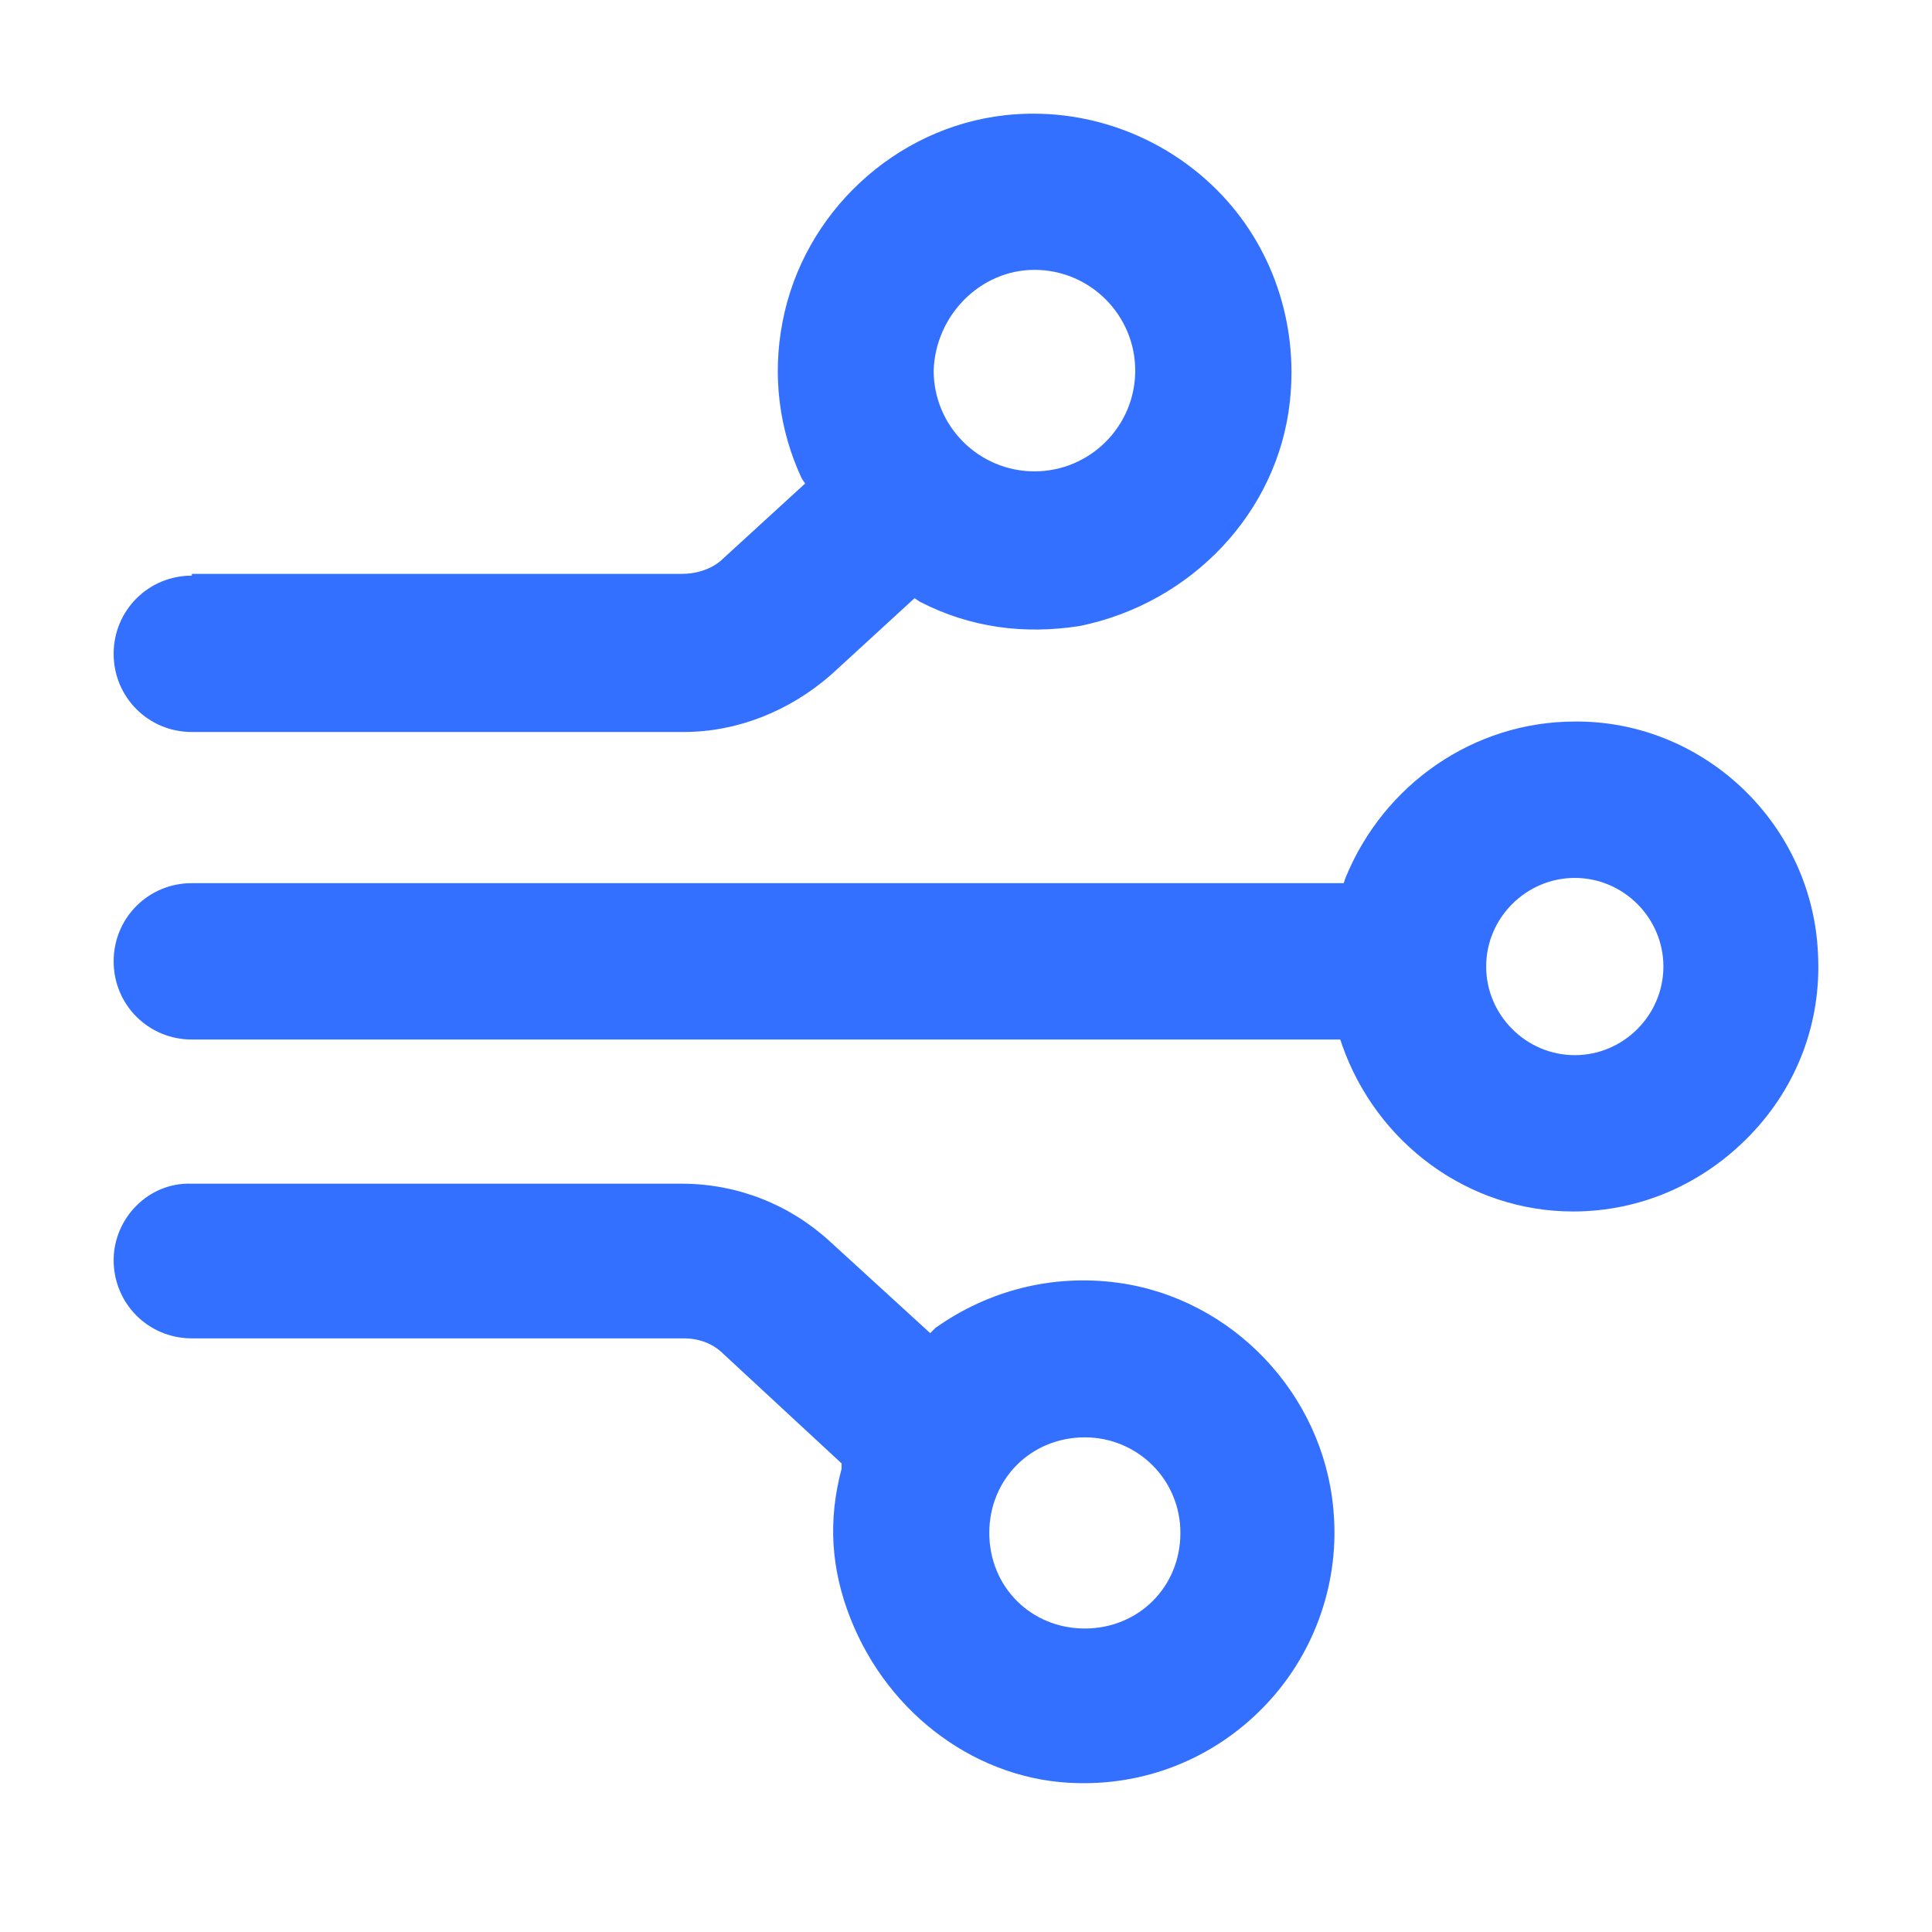
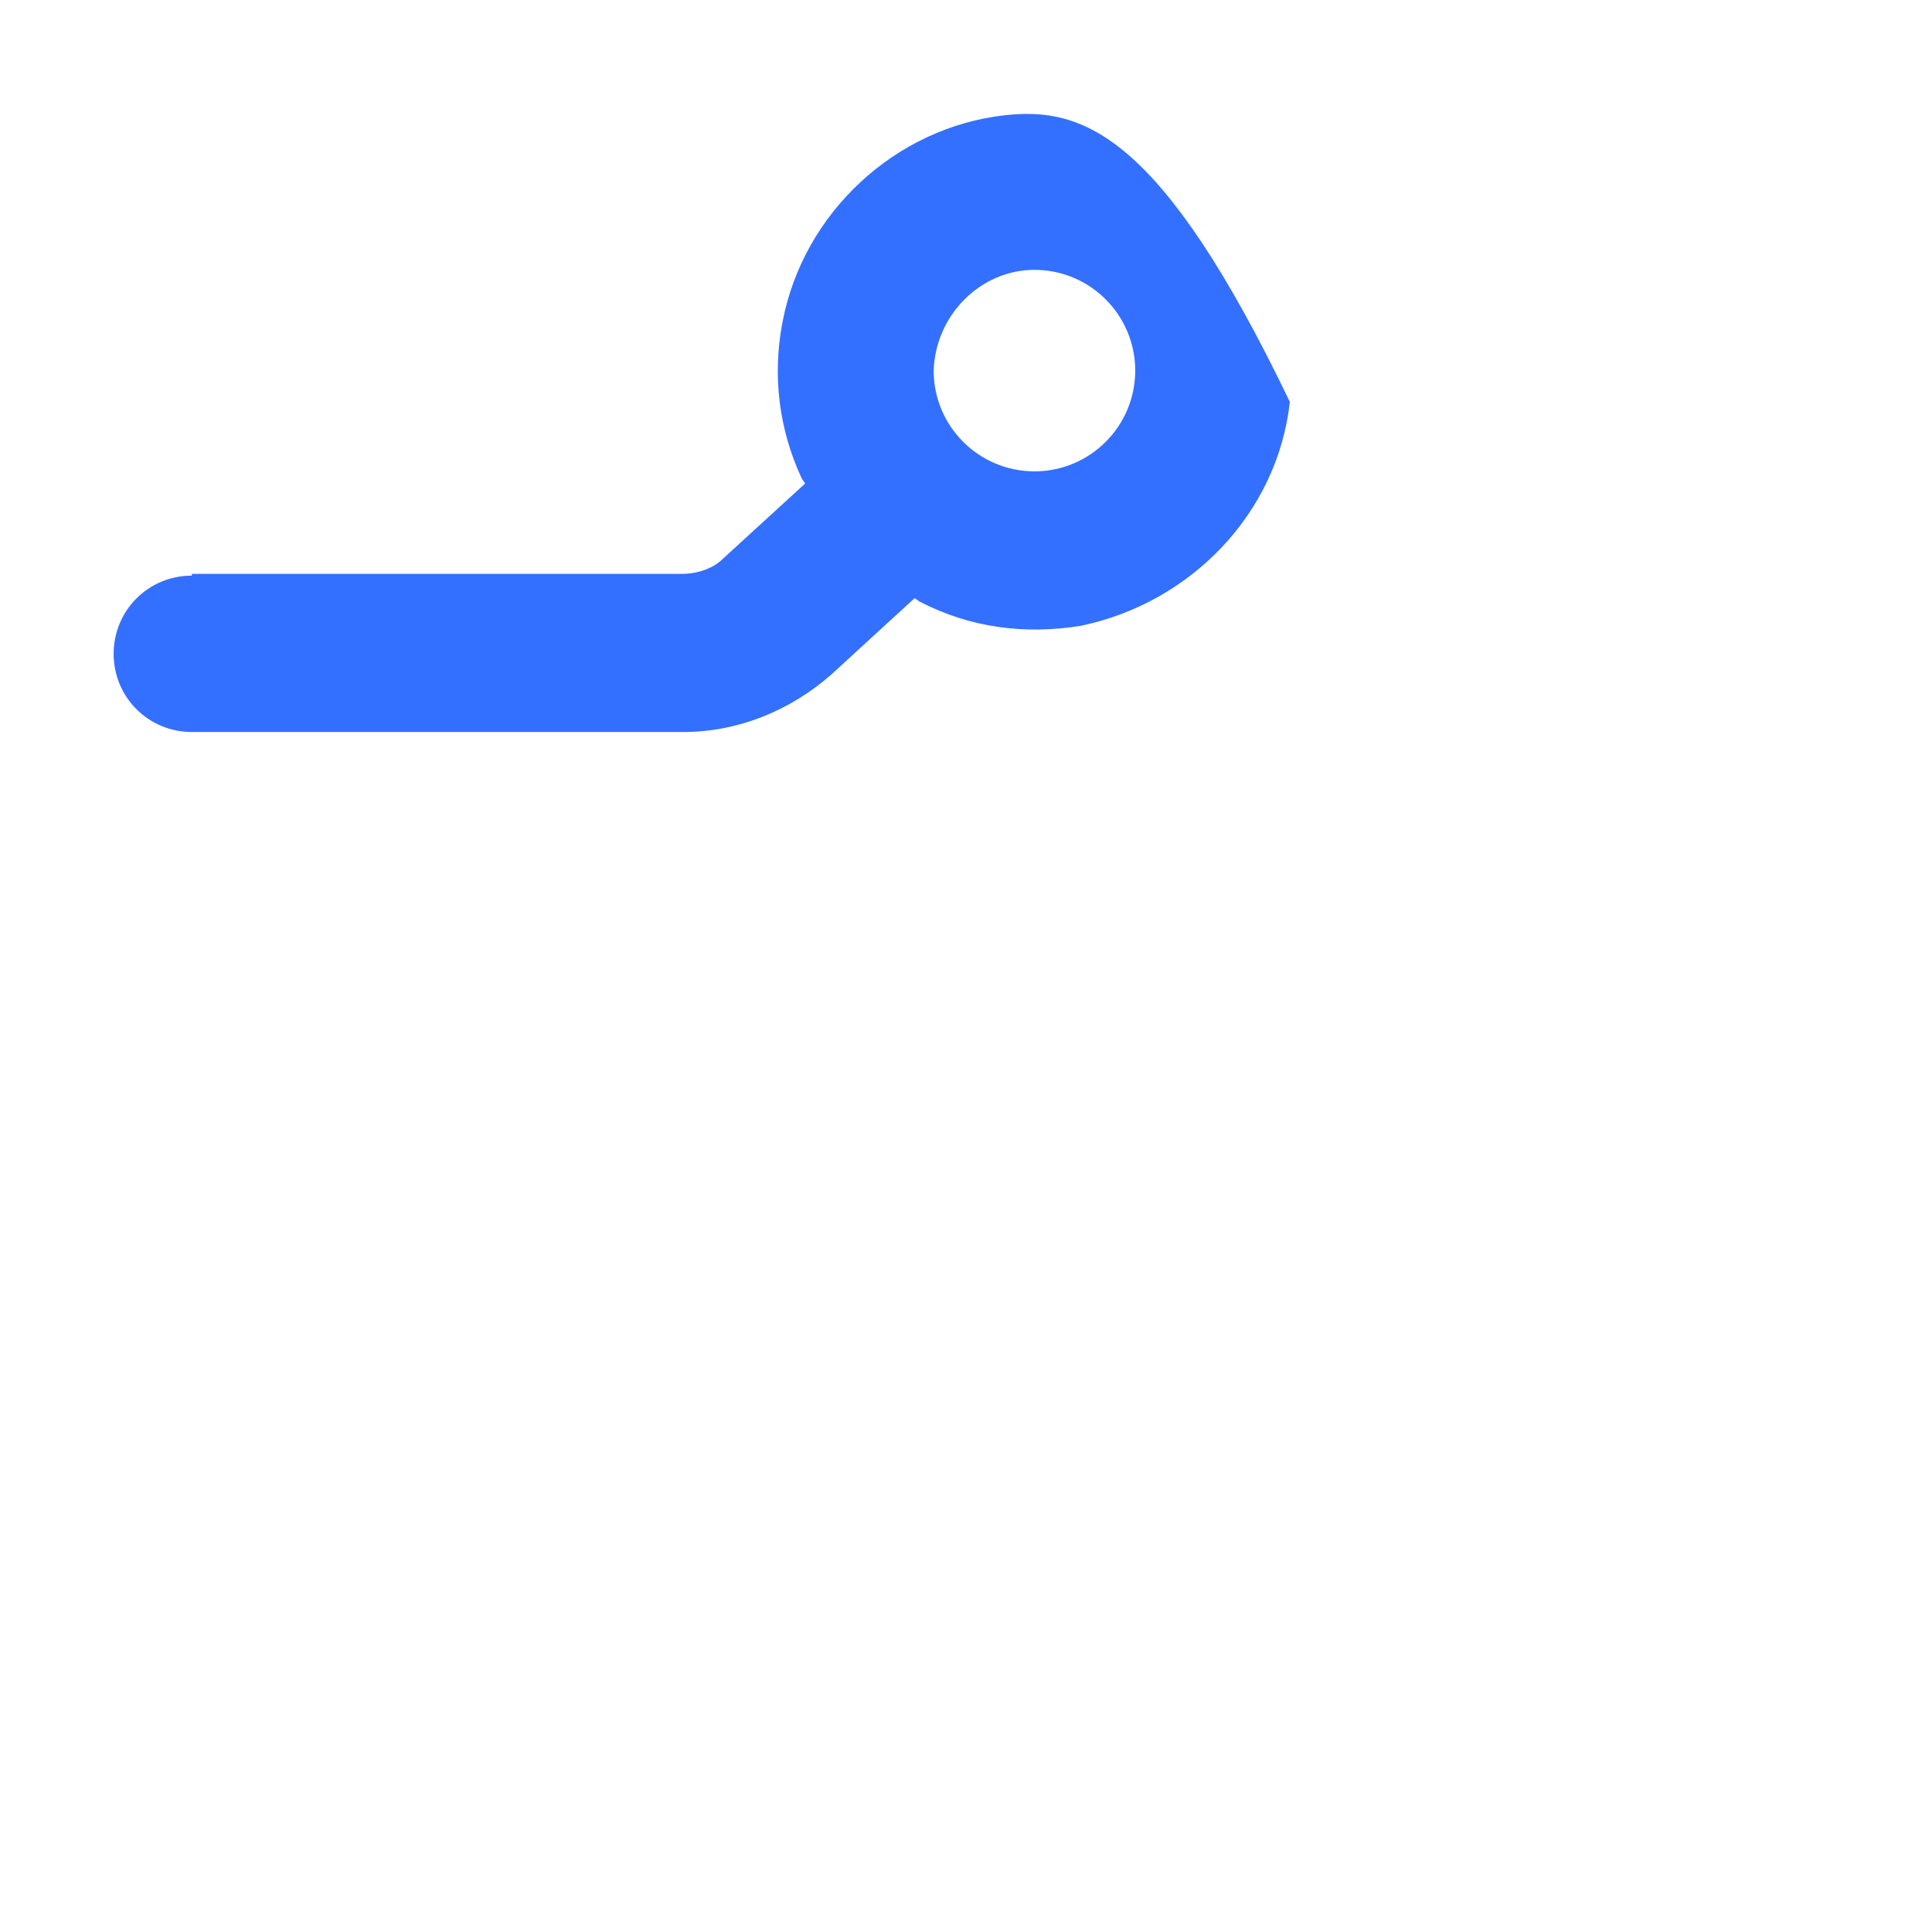
<svg xmlns="http://www.w3.org/2000/svg" width="34" height="34" viewBox="0 0 34 34" fill="none">
  <g id="çµæ´»éç½®">
    <g id="Group 43165">
-       <path id="Vector" d="M3.376 10.13C2.611 10.13 2 10.742 2 11.506C2 12.27 2.611 12.882 3.376 12.882H12.029C12.976 12.882 13.894 12.515 14.627 11.873L16.095 10.527L16.187 10.589C17.074 11.047 18.021 11.169 19 11.017C20.957 10.619 22.485 9.029 22.699 7.072C22.852 5.697 22.394 4.321 21.415 3.342C20.437 2.364 19.061 1.875 17.685 2.028C15.759 2.242 14.138 3.74 13.771 5.666C13.588 6.614 13.71 7.562 14.108 8.418L14.169 8.509L12.732 9.824C12.548 10.008 12.273 10.099 11.998 10.099H3.376V10.13ZM18.205 4.749C19.183 4.749 19.978 5.544 19.978 6.522C19.978 7.501 19.183 8.295 18.205 8.295C17.226 8.295 16.431 7.501 16.431 6.522C16.462 5.544 17.257 4.749 18.205 4.749Z" fill="#3470FF" />
-       <path id="Vector_2" d="M14.964 28.475C15.636 30.187 17.226 31.349 18.969 31.38C20.253 31.41 21.446 30.891 22.302 29.973C23.158 29.056 23.586 27.802 23.464 26.549C23.28 24.531 21.69 22.849 19.672 22.574C18.541 22.421 17.41 22.697 16.462 23.369L16.37 23.461L14.597 21.84C13.894 21.198 12.976 20.831 11.998 20.831H3.376C2.611 20.801 2 21.443 2 22.177C2 22.941 2.611 23.553 3.376 23.553H12.029C12.304 23.553 12.548 23.644 12.732 23.828L14.811 25.754V25.846C14.566 26.763 14.627 27.619 14.964 28.475ZM19.091 25.295C20.009 25.295 20.773 26.029 20.773 26.977C20.773 27.925 20.039 28.659 19.091 28.659C18.144 28.659 17.41 27.925 17.41 26.977C17.41 26.029 18.144 25.295 19.091 25.295Z" fill="#3470FF" />
-       <path id="Vector_3" d="M27.805 12.698C27.775 12.698 27.744 12.698 27.714 12.698C25.94 12.698 24.351 13.799 23.678 15.45L23.647 15.542H3.376C2.611 15.542 2 16.153 2 16.918C2 17.682 2.611 18.294 3.376 18.294H23.586L23.617 18.385C24.228 20.128 25.849 21.32 27.683 21.32C28.876 21.32 29.976 20.831 30.802 19.975C31.627 19.119 32.055 17.988 31.994 16.795C31.902 14.533 30.037 12.729 27.805 12.698ZM27.714 18.569C26.858 18.569 26.154 17.865 26.154 17.009C26.154 16.153 26.858 15.45 27.714 15.45C28.57 15.45 29.273 16.153 29.273 17.009C29.273 17.865 28.57 18.569 27.714 18.569Z" fill="#3470FF" />
+       <path id="Vector" d="M3.376 10.13C2.611 10.13 2 10.742 2 11.506C2 12.27 2.611 12.882 3.376 12.882H12.029C12.976 12.882 13.894 12.515 14.627 11.873L16.095 10.527L16.187 10.589C17.074 11.047 18.021 11.169 19 11.017C20.957 10.619 22.485 9.029 22.699 7.072C20.437 2.364 19.061 1.875 17.685 2.028C15.759 2.242 14.138 3.74 13.771 5.666C13.588 6.614 13.71 7.562 14.108 8.418L14.169 8.509L12.732 9.824C12.548 10.008 12.273 10.099 11.998 10.099H3.376V10.13ZM18.205 4.749C19.183 4.749 19.978 5.544 19.978 6.522C19.978 7.501 19.183 8.295 18.205 8.295C17.226 8.295 16.431 7.501 16.431 6.522C16.462 5.544 17.257 4.749 18.205 4.749Z" fill="#3470FF" />
    </g>
  </g>
</svg>